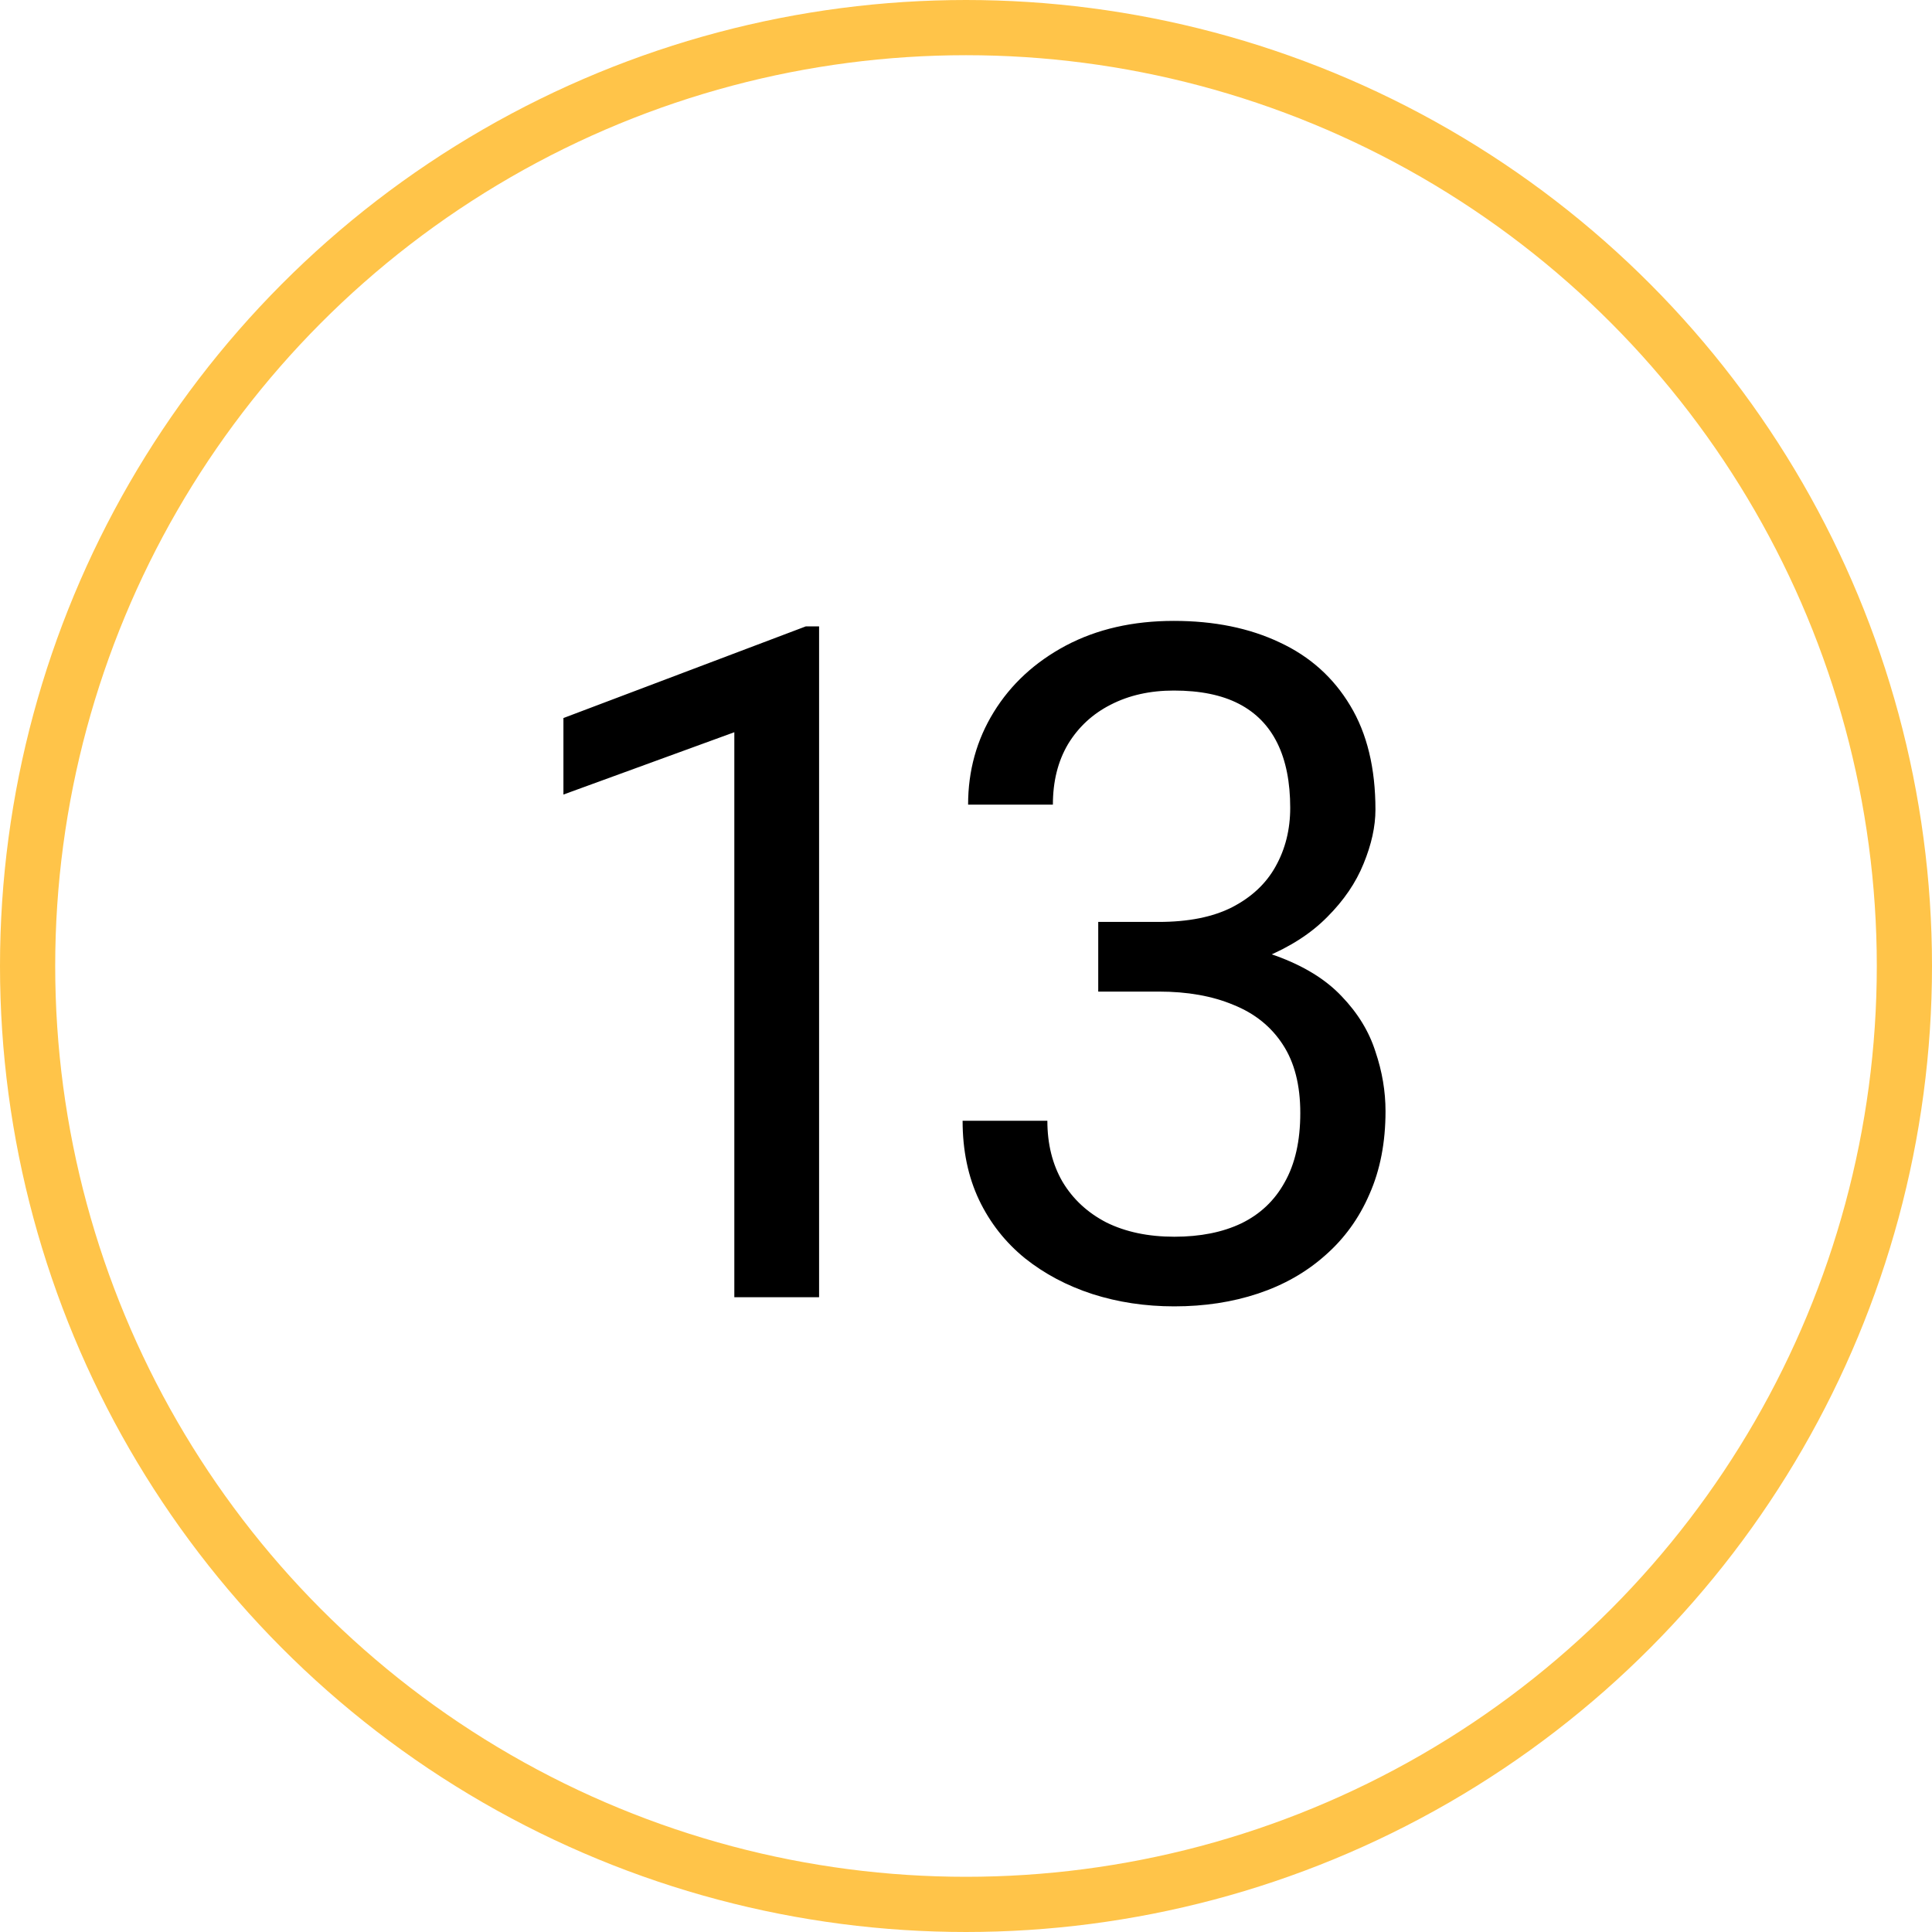
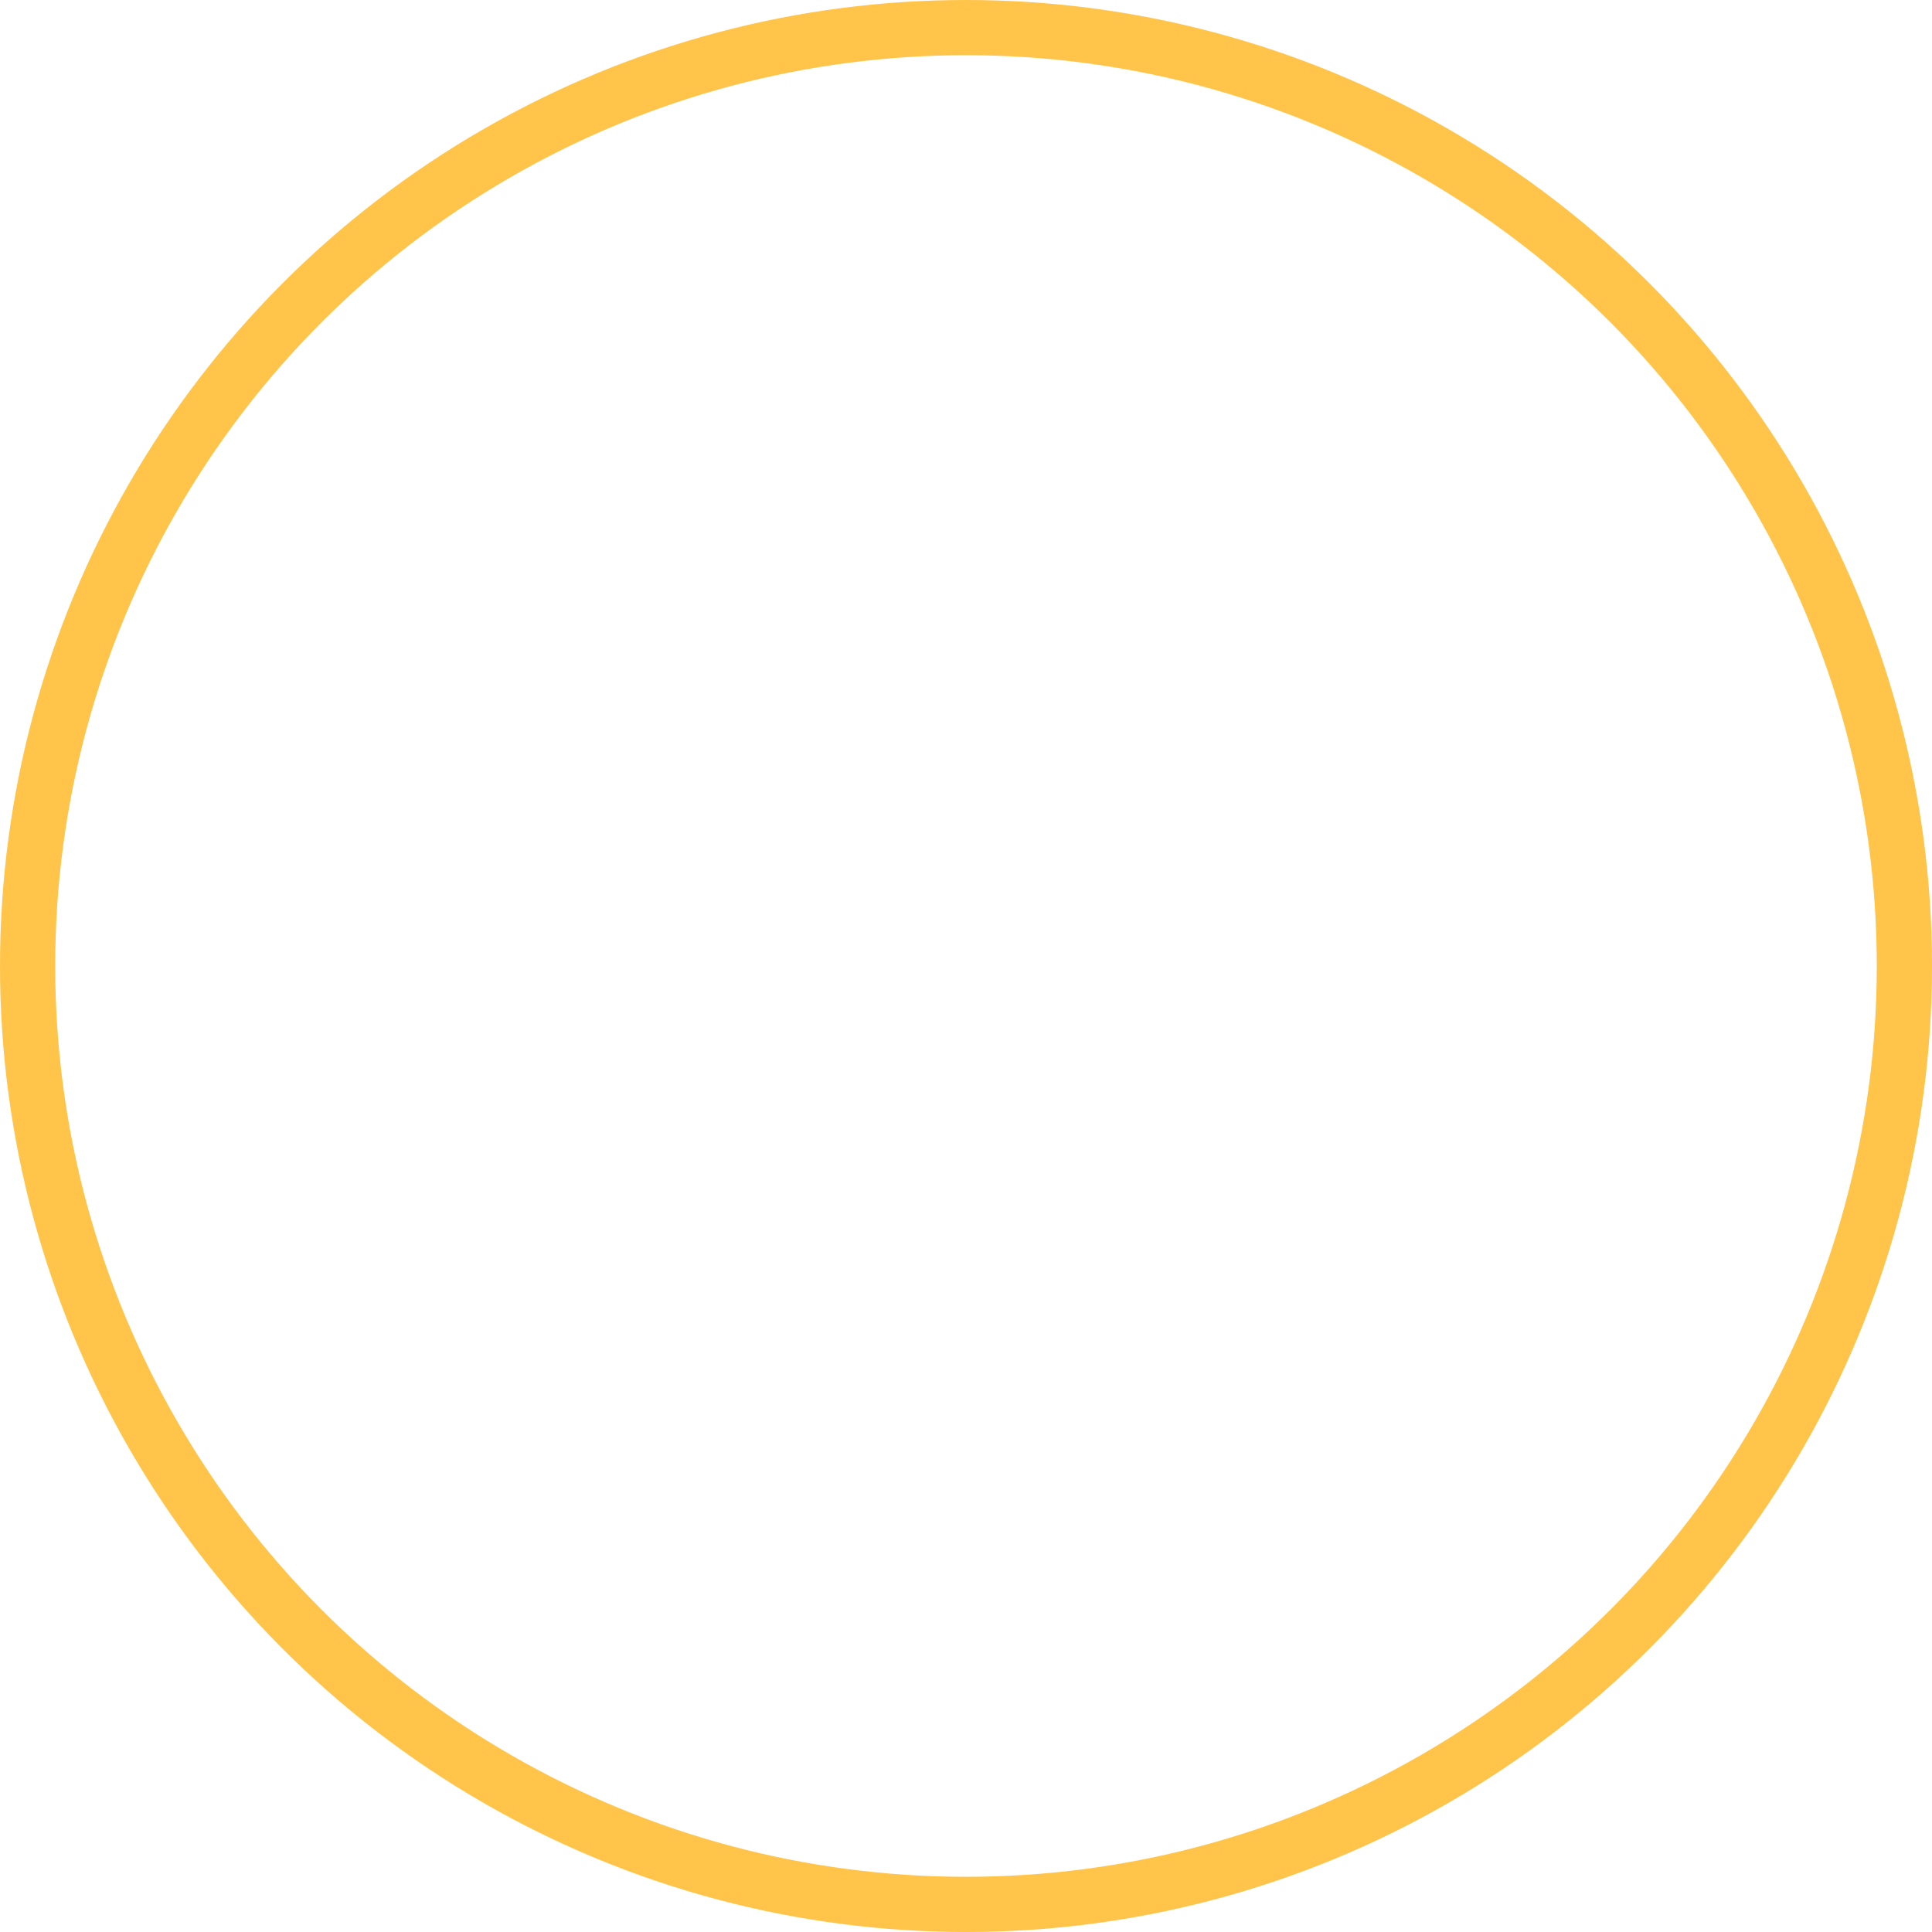
<svg xmlns="http://www.w3.org/2000/svg" width="70" height="70" viewBox="0 0 70 70" fill="none">
  <circle cx="35" cy="35" r="34" stroke="#FFC449" stroke-width="2" />
-   <path d="M29.677 22.695V47H26.606V26.53L20.414 28.788V26.016L29.196 22.695H29.677ZM39.791 33.403H41.983C43.056 33.403 43.942 33.226 44.639 32.872C45.347 32.507 45.873 32.014 46.216 31.395C46.57 30.764 46.747 30.055 46.747 29.27C46.747 28.34 46.592 27.56 46.282 26.929C45.972 26.298 45.508 25.822 44.888 25.501C44.268 25.18 43.482 25.02 42.531 25.02C41.667 25.02 40.904 25.191 40.239 25.534C39.587 25.866 39.072 26.342 38.696 26.962C38.33 27.582 38.148 28.312 38.148 29.153H35.076C35.076 27.925 35.386 26.807 36.006 25.8C36.626 24.793 37.495 23.99 38.612 23.393C39.741 22.795 41.047 22.496 42.531 22.496C43.991 22.496 45.27 22.756 46.365 23.276C47.461 23.785 48.313 24.549 48.922 25.567C49.531 26.575 49.835 27.831 49.835 29.336C49.835 29.945 49.691 30.598 49.404 31.295C49.127 31.981 48.69 32.623 48.092 33.221C47.505 33.818 46.742 34.311 45.801 34.698C44.86 35.075 43.731 35.263 42.414 35.263H39.791V33.403ZM39.791 35.927V34.084H42.414C43.953 34.084 45.225 34.267 46.233 34.632C47.24 34.997 48.031 35.484 48.607 36.093C49.193 36.702 49.603 37.371 49.835 38.102C50.079 38.821 50.2 39.54 50.2 40.26C50.2 41.389 50.007 42.39 49.619 43.265C49.243 44.139 48.706 44.88 48.009 45.489C47.323 46.098 46.515 46.557 45.585 46.867C44.656 47.177 43.643 47.332 42.547 47.332C41.496 47.332 40.505 47.183 39.575 46.884C38.657 46.585 37.843 46.153 37.135 45.589C36.427 45.013 35.873 44.31 35.475 43.48C35.076 42.639 34.877 41.682 34.877 40.608H37.948C37.948 41.45 38.131 42.185 38.496 42.816C38.873 43.447 39.404 43.94 40.09 44.294C40.787 44.637 41.606 44.809 42.547 44.809C43.488 44.809 44.296 44.648 44.971 44.327C45.657 43.995 46.183 43.497 46.548 42.833C46.924 42.169 47.112 41.333 47.112 40.326C47.112 39.319 46.902 38.495 46.482 37.852C46.061 37.2 45.463 36.718 44.689 36.408C43.925 36.087 43.023 35.927 41.983 35.927H39.791Z" fill="black" />
</svg>